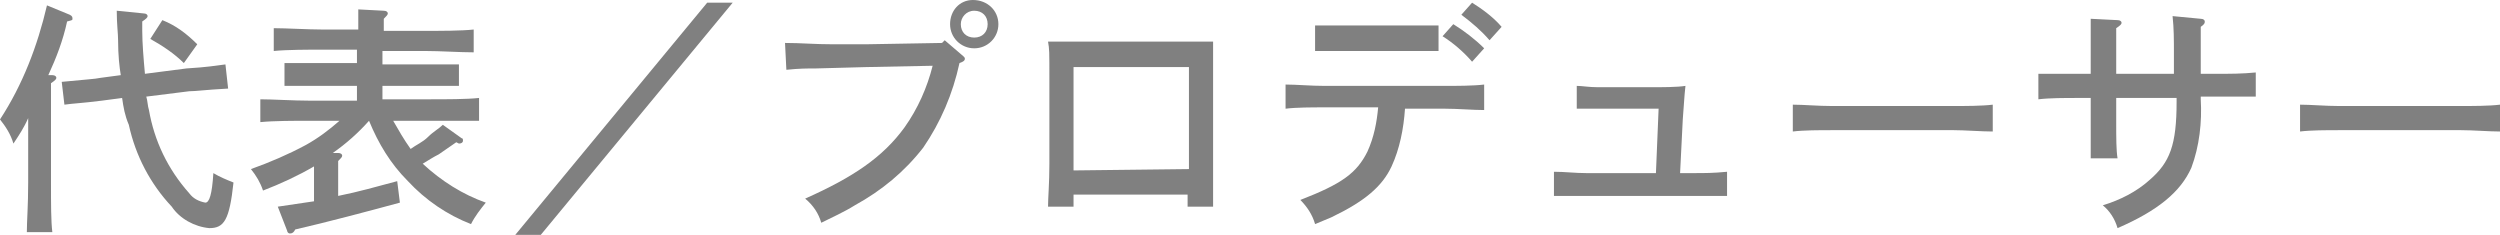
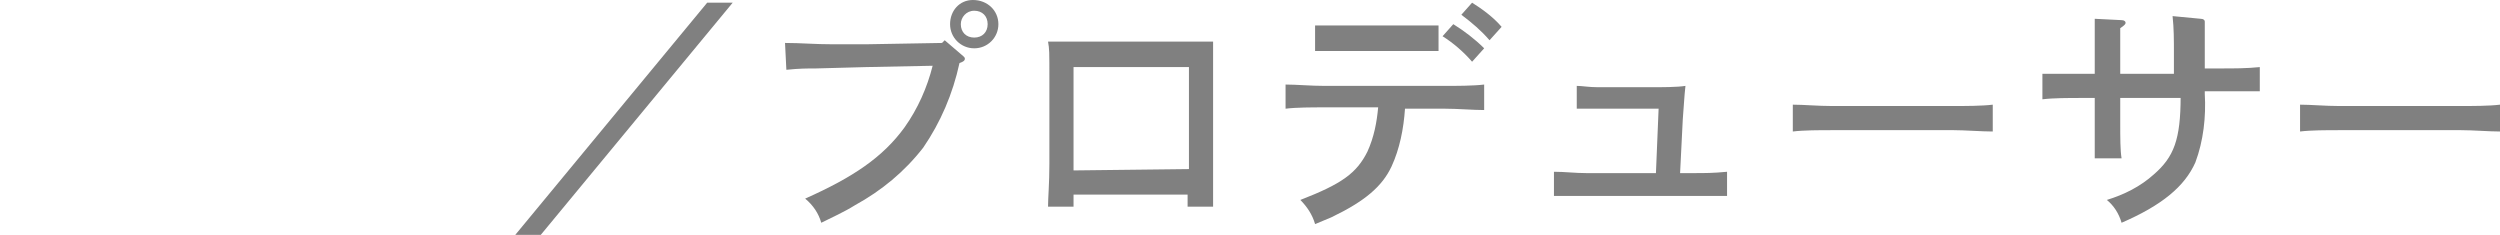
<svg xmlns="http://www.w3.org/2000/svg" version="1.1" id="レイヤー_1" x="0px" y="0px" viewBox="0 0 186.3 17.5" style="enable-background:new 0 0 186.3 17.5;" xml:space="preserve">
  <style type="text/css">
	.st0{fill:#808080;}
</style>
  <g>
-     <path class="st0" d="M3.9,5.6c0.2,0,0.3,0.1,0.3,0.2S4.1,6,3.8,6.2v7.4c0,1.6,0,2.9,0.1,3.7H2c0-0.8,0.1-2,0.1-3.7V8.8   C1.8,9.5,1.4,10.1,1,10.7C0.8,10,0.4,9.4,0,8.9c1.7-2.6,2.8-5.5,3.5-8.5l1.7,0.7c0.2,0.1,0.2,0.2,0.2,0.3S5.4,1.5,5,1.6   C4.7,3,4.2,4.3,3.6,5.6H3.9z M13.9,5.1C15.5,5,16,4.9,16.8,4.8L17,6.6c-1.8,0.1-2.4,0.2-2.9,0.2l-3.2,0.4C11,7.5,11,7.9,11.1,8.2   c0.4,2.3,1.4,4.4,3,6.2c0.3,0.4,0.7,0.6,1.2,0.7c0.3,0,0.5-0.6,0.6-2.2c0.5,0.3,1,0.5,1.5,0.7c-0.3,2.8-0.7,3.4-1.8,3.4   c-1.1-0.1-2.2-0.7-2.8-1.6c-1.6-1.7-2.7-3.8-3.2-6.1C9.3,8.6,9.2,8,9.1,7.3L7.6,7.5C6,7.7,5.5,7.7,4.8,7.8L4.6,6.1   c2-0.2,2.4-0.2,2.9-0.3l1.5-0.2C8.9,5,8.8,4.1,8.8,3c0-0.5-0.1-1.2-0.1-2.2L10.7,1C10.9,1,11,1.1,11,1.2s-0.1,0.2-0.4,0.4   c0,0.3,0,0.5,0,0.7c0,0.9,0.1,2.1,0.2,3.2L13.9,5.1z M12.1,1.5c1,0.4,1.8,1,2.6,1.8l-1,1.4C13,4,12.1,3.4,11.2,2.9L12.1,1.5z" />
-     <path class="st0" d="M34,10.6l-1.3,0.9c-0.4,0.2-0.7,0.4-1.2,0.7c1.4,1.3,3,2.3,4.7,2.9c-0.4,0.5-0.8,1-1.1,1.6   c-1.8-0.7-3.4-1.8-4.7-3.2c-1.3-1.3-2.2-2.8-2.9-4.5c-0.8,0.9-1.7,1.7-2.7,2.4h0.4c0.2,0,0.3,0.1,0.3,0.2s-0.1,0.2-0.3,0.4v2.6   c1.5-0.3,2.9-0.7,4.4-1.1l0.2,1.6c-2.2,0.6-5.6,1.5-7.8,2c-0.1,0.2-0.2,0.3-0.4,0.3c-0.1,0-0.2-0.1-0.2-0.2l-0.7-1.8l2.7-0.4v-2.6   c-1.2,0.7-2.5,1.3-3.8,1.8c-0.2-0.6-0.5-1.1-0.9-1.6c1.4-0.5,2.8-1.1,4.1-1.8c0.9-0.5,1.7-1.1,2.5-1.8h-2.3c-1,0-2.6,0-3.6,0.1V7.4   c0.9,0,2.5,0.1,3.6,0.1h3.6V6.4h-2.9c-0.8,0-1.8,0-2.5,0V4.7c0.7,0,1.7,0,2.5,0h2.9v-1H24c-1,0-2.6,0-3.6,0.1V2.1   c0.9,0,2.6,0.1,3.6,0.1h2.7c0-0.5,0-1,0-1.5l1.9,0.1c0.2,0,0.3,0.1,0.3,0.2s-0.1,0.2-0.3,0.4v0.9h3.1c1.1,0,2.7,0,3.6-0.1v1.7   c-1,0-2.5-0.1-3.6-0.1h-3.2v1h3.2c0.7,0,1.9,0,2.5,0v1.6c-0.7,0-1.8,0-2.5,0h-3.2v1h3.6c1.1,0,2.7,0,3.6-0.1v1.7   C34.7,9,33.2,9,32.1,9h-2.8c0.4,0.7,0.8,1.4,1.3,2.1c0.4-0.3,0.9-0.5,1.3-0.9s0.8-0.6,1.1-0.9l1.4,1c0.1,0,0.1,0.1,0.1,0.2   c0,0.1-0.1,0.2-0.3,0.2L34,10.6z" />
    <path class="st0" d="M52.7,0.2h1.9L40.3,17.5h-1.9L52.7,0.2z" />
    <path class="st0" d="M71.8,4.2c0.1,0.1,0.1,0.1,0.1,0.2c0,0.1-0.1,0.2-0.4,0.3c-0.5,2.3-1.4,4.4-2.7,6.3c-1.4,1.8-3.1,3.2-5.1,4.3   c-0.8,0.5-1.7,0.9-2.5,1.3c-0.2-0.7-0.6-1.3-1.2-1.8c3.6-1.6,5.8-3.1,7.4-5.3c1-1.4,1.7-3,2.1-4.6l-5,0.1l-3.7,0.1   c-0.7,0-1.2,0-2.2,0.1l-0.1-2c1.2,0,2.2,0.1,3.6,0.1c0.7,0,1.3,0,2.4,0l5.7-0.1L70.4,3L71.8,4.2z M74.4,1.8c0,1-0.8,1.8-1.8,1.8   s-1.8-0.8-1.8-1.8S71.5,0,72.5,0c0,0,0,0,0,0C73.6,0,74.4,0.8,74.4,1.8z M71.6,1.8c0,0.6,0.4,1,1,1c0.6,0,1-0.4,1-1s-0.4-1-1-1   C72,0.8,71.6,1.3,71.6,1.8C71.6,1.8,71.6,1.8,71.6,1.8z" />
    <path class="st0" d="M80,15.4h-1.9c0-0.7,0.1-1.7,0.1-3.2V6c0-2.3,0-2.3-0.1-2.9c0.5,0,0.9,0,1.5,0h9.3c0.6,0,1,0,1.5,0   c0,0.6,0,1.8,0,2.9v6.2c0,1.5,0,2.5,0,3.2h-1.9v-0.9H80L80,15.4z M88.6,12.6V5H80v7.7L88.6,12.6z" />
    <path class="st0" d="M104.7,8.1c-0.1,1.5-0.4,3-1,4.3c-0.7,1.5-2,2.6-4.5,3.8c-0.5,0.2-0.7,0.3-1.2,0.5c-0.2-0.7-0.6-1.3-1.1-1.8   c3.1-1.2,4.2-2,5-3.6c0.5-1.1,0.7-2.2,0.8-3.3h-4c-0.9,0-2.1,0-2.9,0.1V6.3c0.8,0,1.9,0.1,2.9,0.1h9c0.8,0,2.1,0,2.9-0.1v1.9   c-0.8,0-2-0.1-2.9-0.1H104.7z M107.3,3.8h-2.2h-4.9H98V1.9c0.5,0,1.5,0,2.1,0h4.9c0.7,0,1.6,0,2.2,0V3.8z M108.3,1.8   c0.8,0.5,1.6,1.1,2.3,1.8l-0.9,1c-0.6-0.7-1.4-1.4-2.2-1.9L108.3,1.8z M109.7,0.2c0.8,0.5,1.6,1.1,2.2,1.8L111,3   c-0.6-0.7-1.3-1.3-2.1-1.9L109.7,0.2z" />
    <path class="st0" d="M123.6,8.1h-4.5c-0.6,0-1,0-1.6,0V6.4c0.4,0,0.9,0.1,1.6,0.1h3.9c0.8,0,2,0,2.6-0.1c-0.1,0.9-0.1,1.3-0.2,2.5   l-0.2,4h1.1c0.7,0,1.4,0,2.4-0.1v1.8c-0.7,0-1.7,0-2.4,0h-8.1c-0.8,0-1.6,0-2.4,0v-1.8c0.8,0,1.6,0.1,2.4,0.1h5.2L123.6,8.1z" />
    <path class="st0" d="M148.5,9.8c-0.8,0-2.1-0.1-2.9-0.1h-9.1c-0.9,0-2.1,0-2.9,0.1v-2c0.8,0,1.9,0.1,2.9,0.1h9.1   c0.8,0,2.1,0,2.9-0.1V9.8z" />
-     <path class="st0" d="M162,5.5V3.9c0-0.9,0-1.8-0.1-2.7l2.1,0.2c0.2,0,0.3,0.1,0.3,0.2S164.3,1.8,164,2c0,0.6,0,0.9,0,1.9v1.6h1.2   c1,0,1.9,0,2.9-0.1v1.8c-1.1,0-1.9,0-2.9,0h-1.2v0.2c0.1,1.7-0.1,3.5-0.7,5.1c-0.8,1.8-2.5,3.2-5.5,4.5c-0.2-0.7-0.6-1.3-1.1-1.7   c1.3-0.4,2.5-1,3.5-1.9c1.5-1.3,2-2.6,2-5.8V7.3h-4.5v1.8c0,1.2,0,2.1,0.1,2.7h-2c0-0.6,0-1.5,0-2.6V7.3h-1c-0.9,0-2.1,0-2.9,0.1   V5.5c0.8,0,1.9,0,2.9,0h1V4.1c0-1.4,0-2.2,0-2.7l2,0.1c0.2,0,0.3,0.1,0.3,0.2s-0.1,0.2-0.4,0.4c0,0.1,0,1.1,0,2v1.4H162z" />
+     <path class="st0" d="M162,5.5V3.9c0-0.9,0-1.8-0.1-2.7l2.1,0.2c0.2,0,0.3,0.1,0.3,0.2c0,0.6,0,0.9,0,1.9v1.6h1.2   c1,0,1.9,0,2.9-0.1v1.8c-1.1,0-1.9,0-2.9,0h-1.2v0.2c0.1,1.7-0.1,3.5-0.7,5.1c-0.8,1.8-2.5,3.2-5.5,4.5c-0.2-0.7-0.6-1.3-1.1-1.7   c1.3-0.4,2.5-1,3.5-1.9c1.5-1.3,2-2.6,2-5.8V7.3h-4.5v1.8c0,1.2,0,2.1,0.1,2.7h-2c0-0.6,0-1.5,0-2.6V7.3h-1c-0.9,0-2.1,0-2.9,0.1   V5.5c0.8,0,1.9,0,2.9,0h1V4.1c0-1.4,0-2.2,0-2.7l2,0.1c0.2,0,0.3,0.1,0.3,0.2s-0.1,0.2-0.4,0.4c0,0.1,0,1.1,0,2v1.4H162z" />
    <path class="st0" d="M186.3,9.8c-0.8,0-2-0.1-2.9-0.1h-9.1c-0.9,0-2.1,0-2.9,0.1v-2c0.8,0,1.9,0.1,2.9,0.1h9.1c0.8,0,2.1,0,2.9-0.1   V9.8z" />
  </g>
</svg>